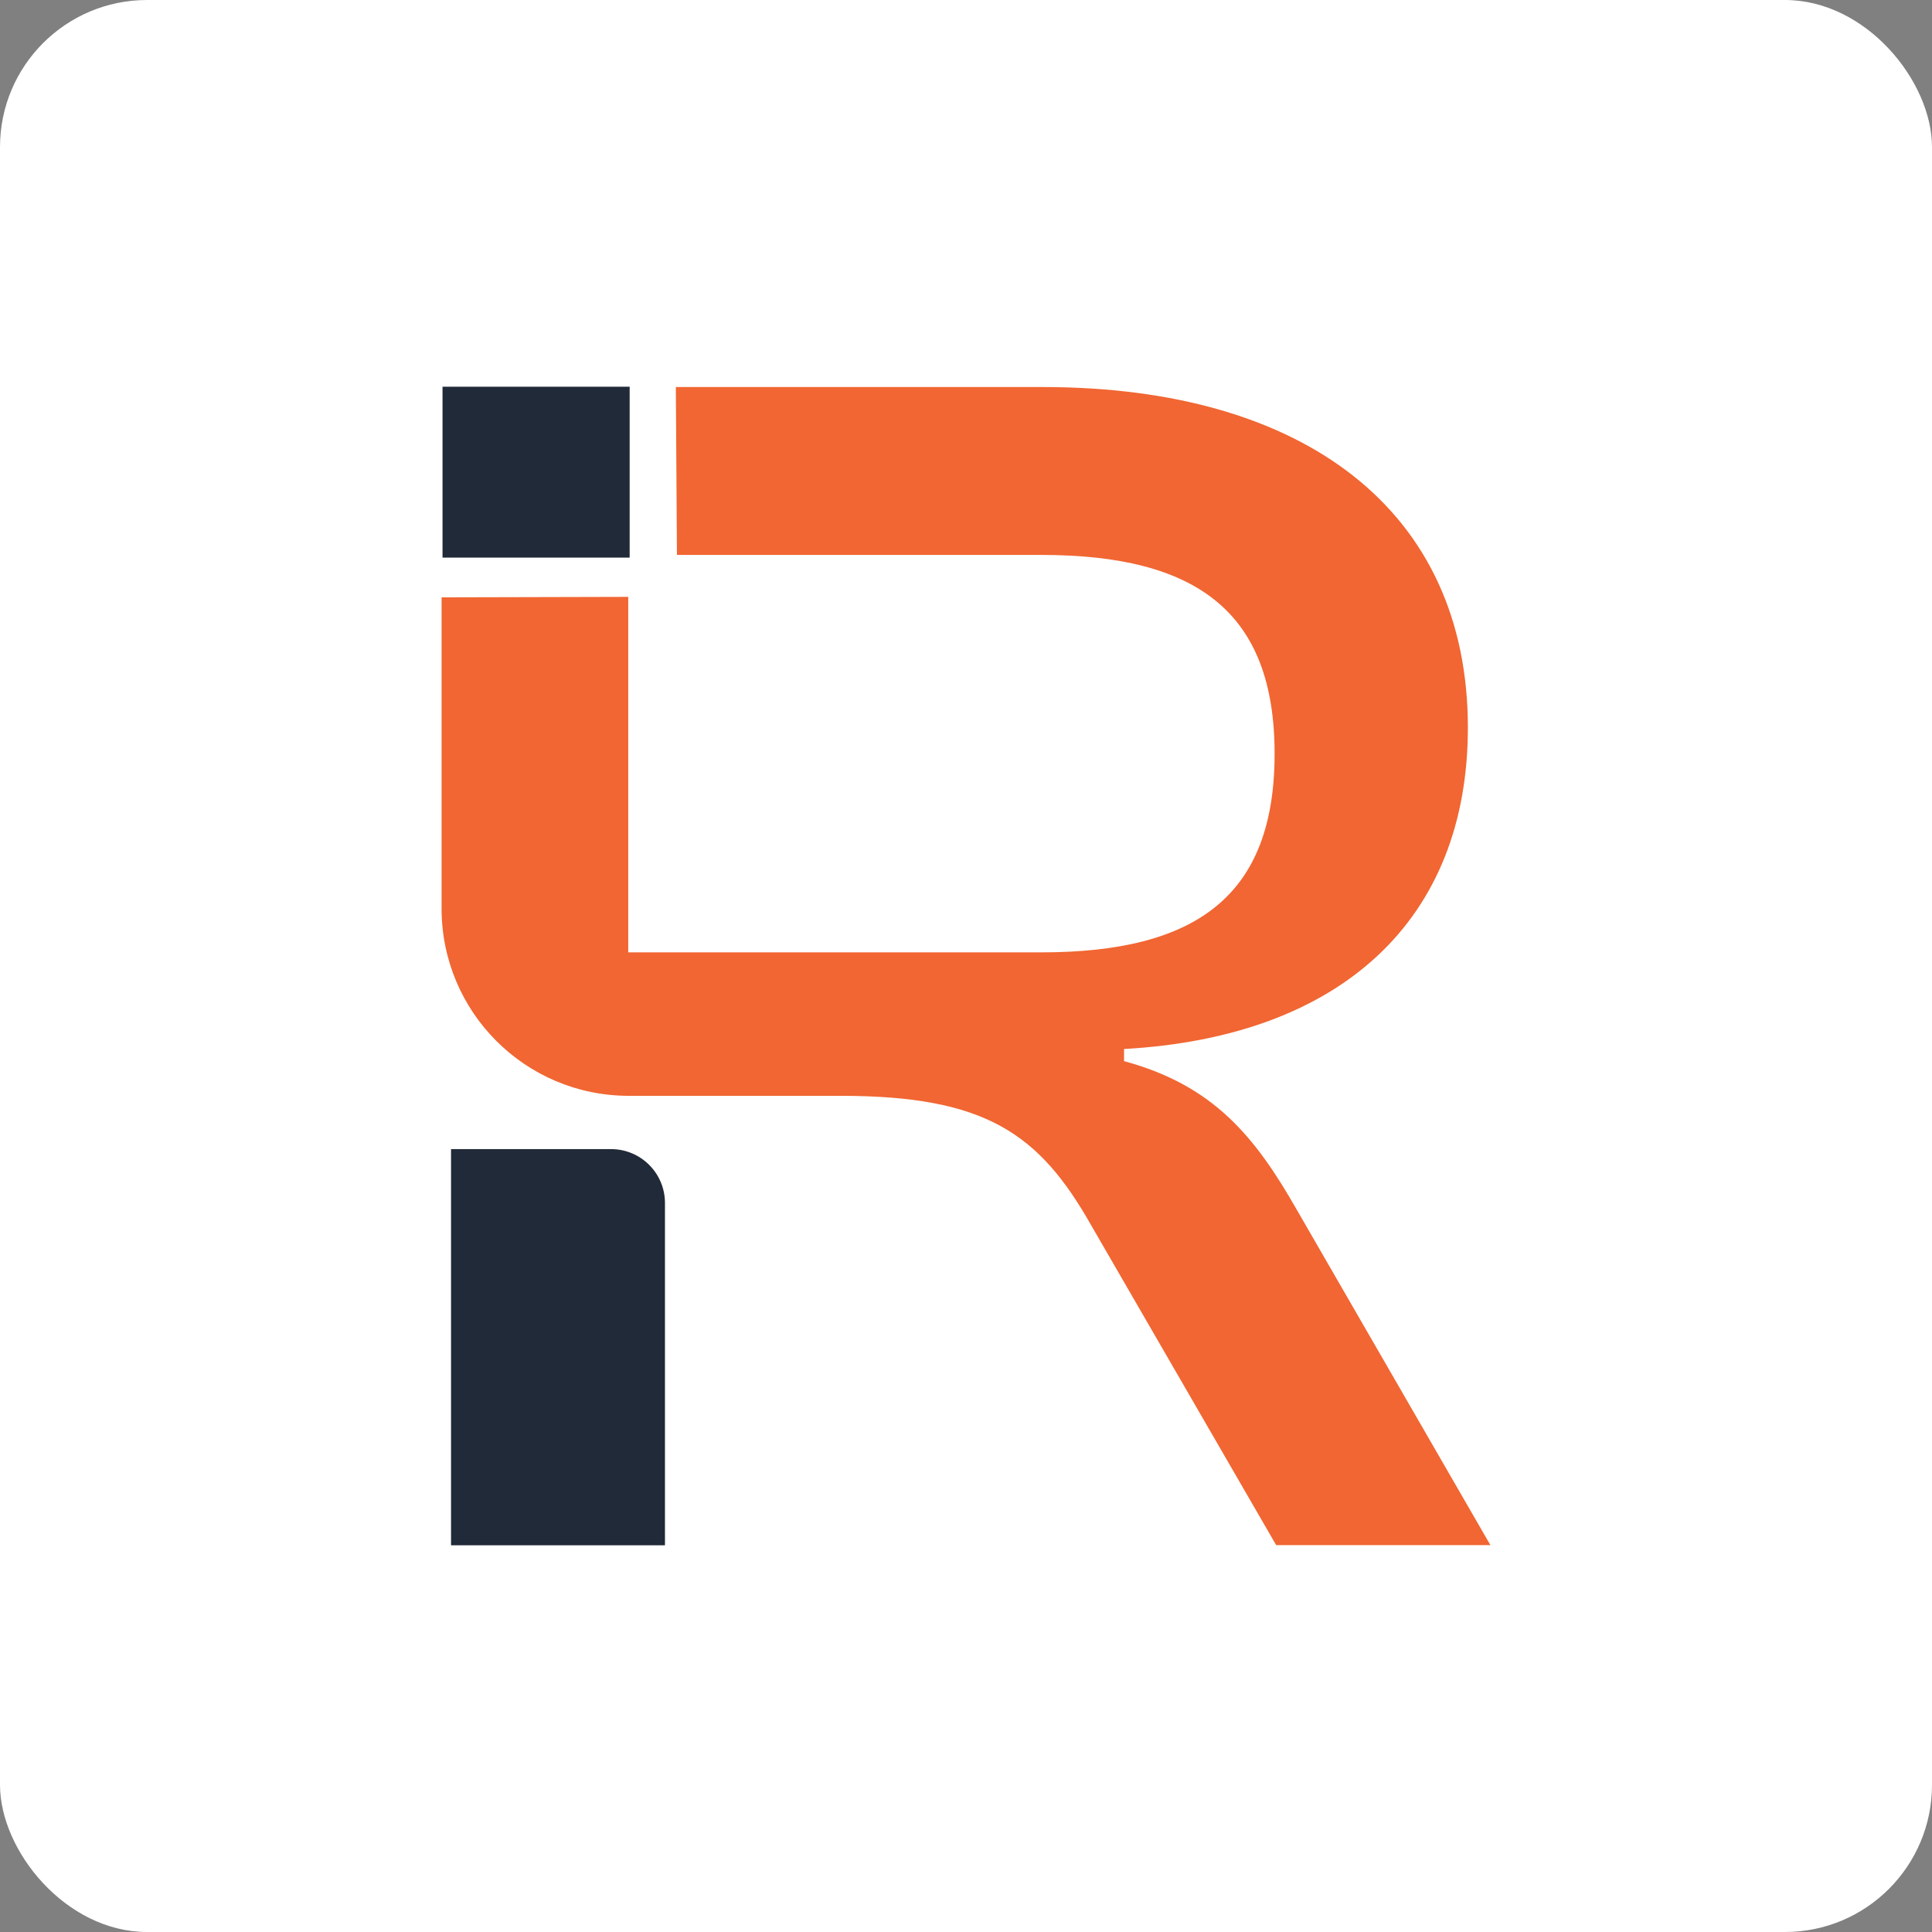
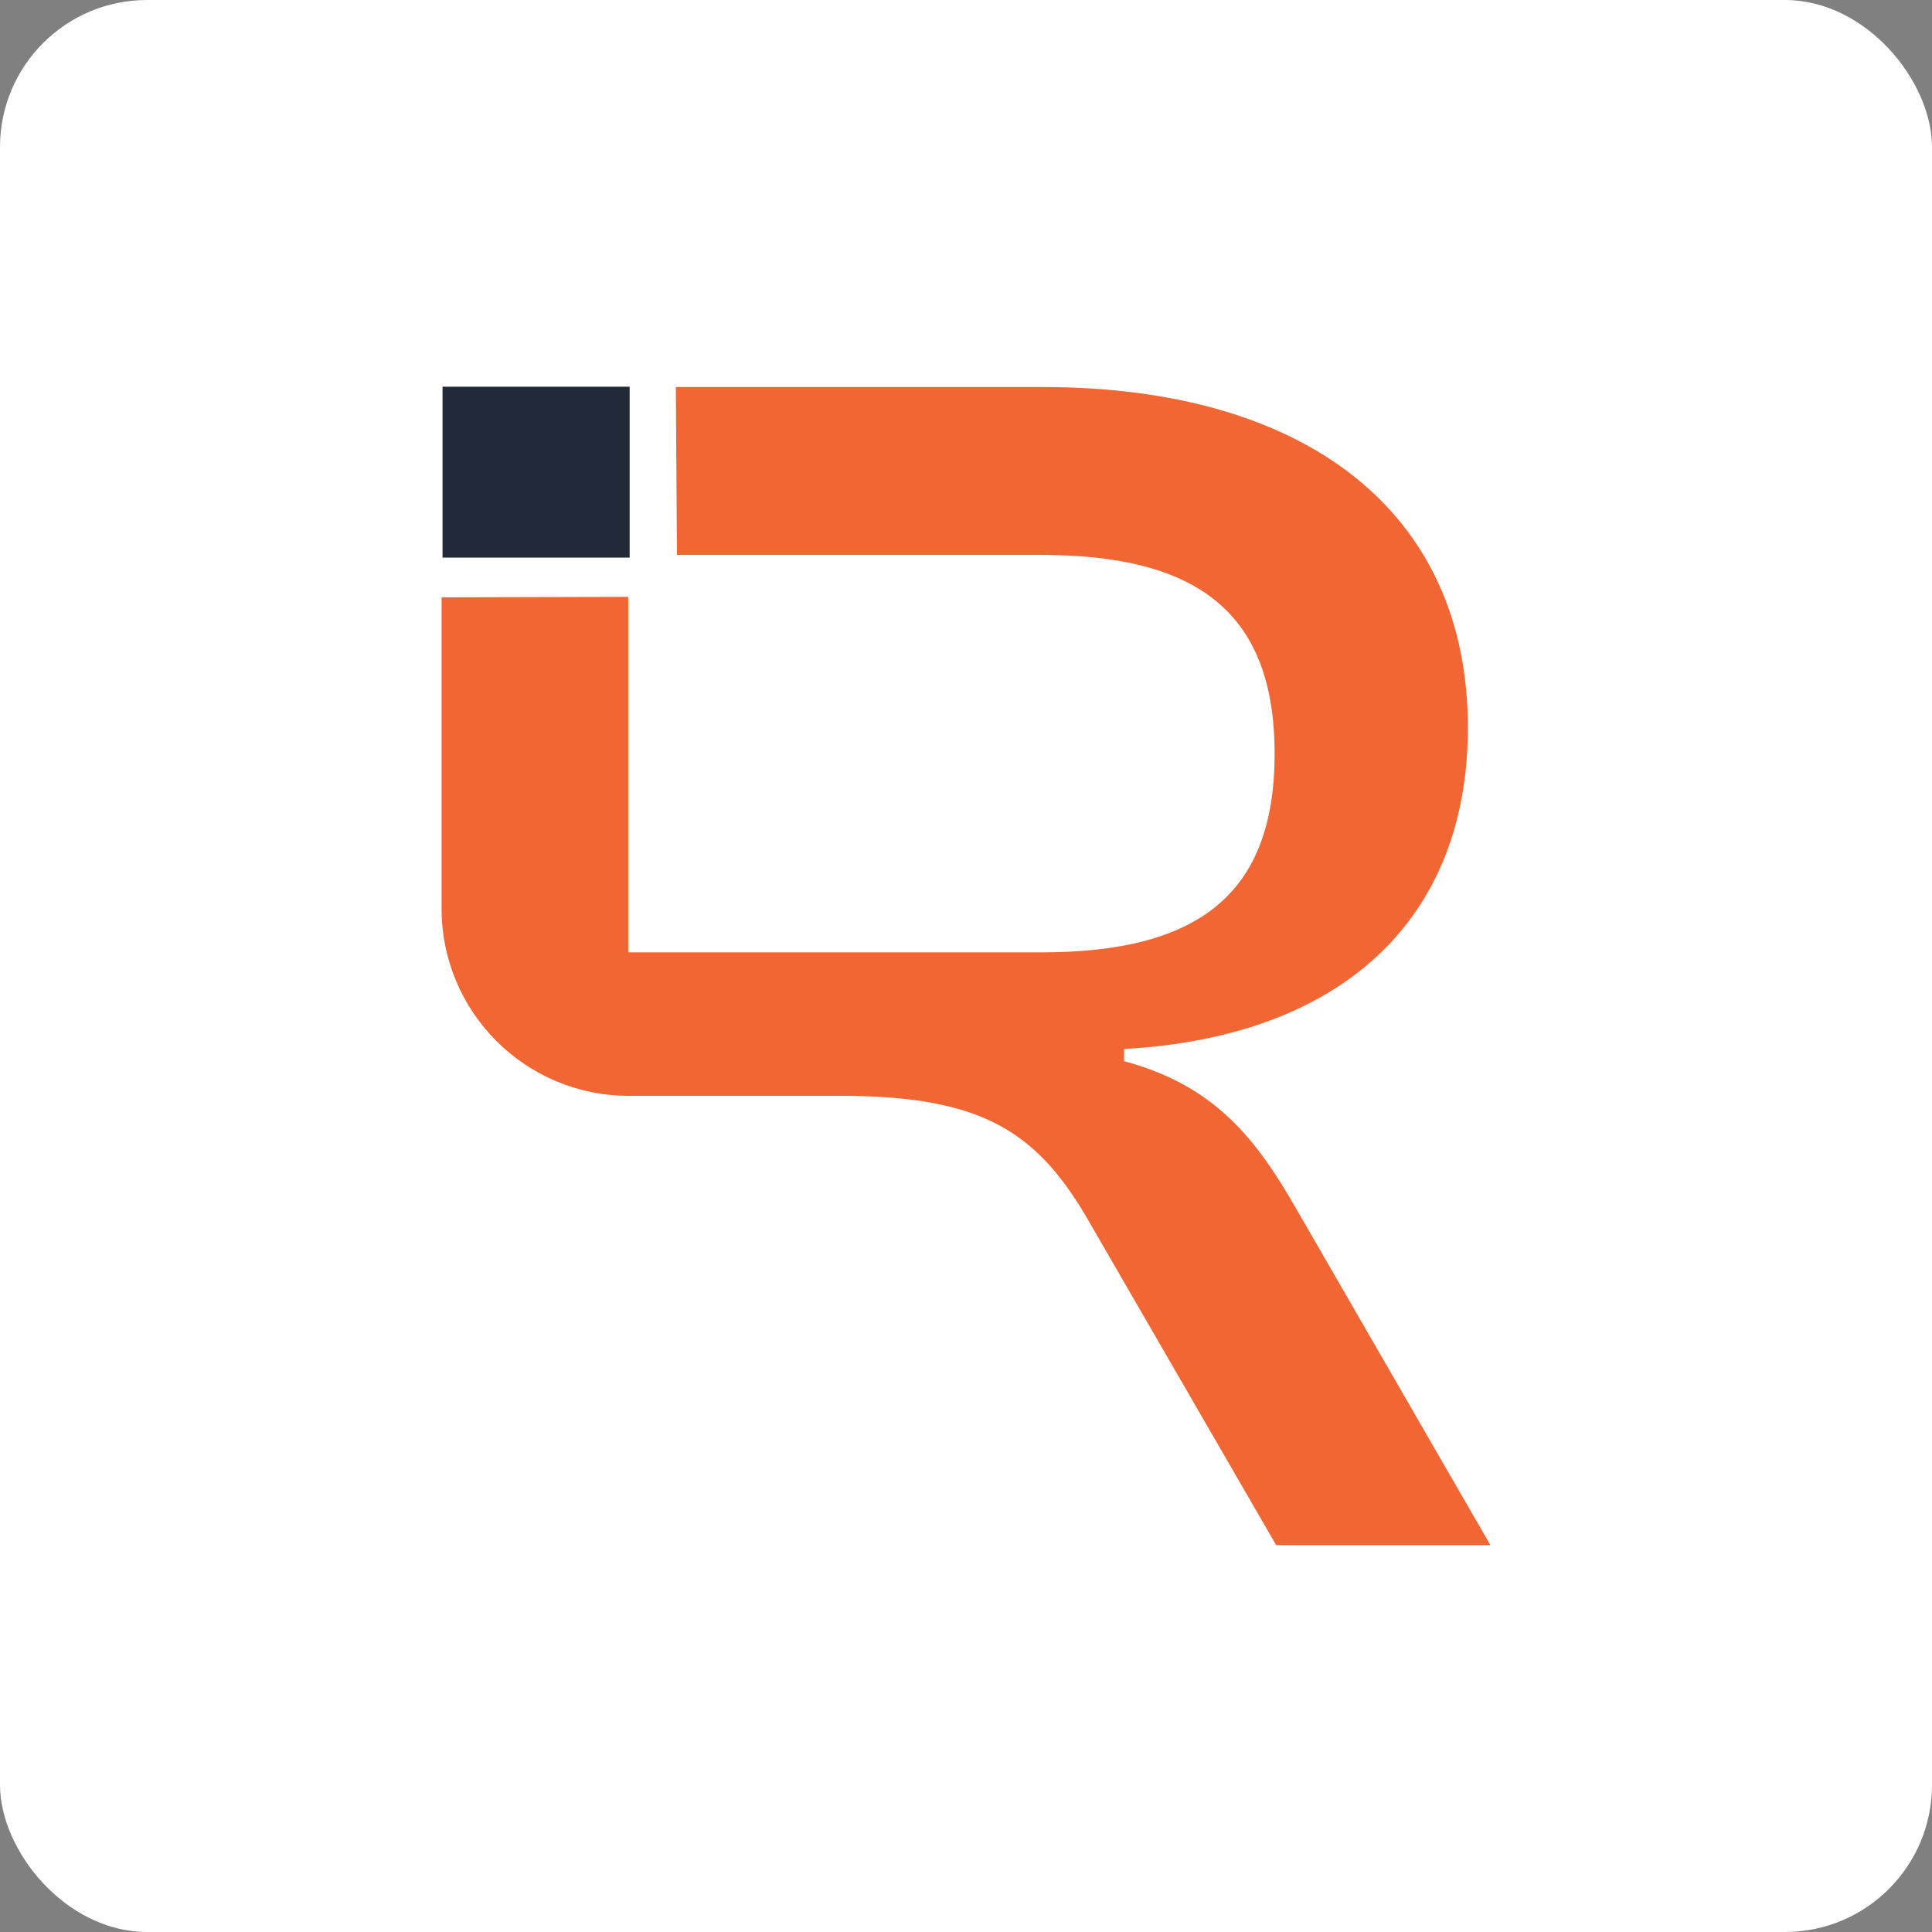
<svg xmlns="http://www.w3.org/2000/svg" id="Layer_2" data-name="Layer 2" viewBox="0 0 122.55 122.55">
  <rect x="0" y="0" width="122.55" height="122.55" fill="#808080" stroke="none" />
  <defs>
    <style>
      .cls-1 {
        fill: #212a38;
      }

      .cls-1, .cls-2, .cls-3 {
        stroke-width: 0px;
      }

      .cls-2 {
        fill: #fff;
      }

      .cls-3 {
        fill: #f16632;
      }
    </style>
  </defs>
  <g id="Layer_1-2" data-name="Layer 1">
    <g id="isotype_white">
      <rect class="cls-2" width="122.55" height="122.55" rx="9.33" ry="9.33" />
      <g>
        <path class="cls-3" d="M42.94,35.2h23.11c9.86,0,14.8,3.62,14.8,12.61s-4.93,12.6-14.8,12.6h-26.2v-22.55l-11.84.03v19.74c0,6.55,5.29,11.86,11.84,11.88h13.48c9.21,0,12.6,2.41,15.89,8.22l11.73,20.28h13.59l-12.28-21.27c-2.63-4.61-5.26-7.89-10.96-9.43v-.77c13.81-.77,21.81-8.22,21.81-20.39,0-13.7-10.3-21.6-26.97-21.6h-23.27" />
-         <path class="cls-1" d="M28.62,72.89h10.14c1.89,0,3.42,1.53,3.42,3.42v21.71h-13.57v-25.14h0Z" />
        <rect class="cls-1" x="28.07" y="24.53" width="11.87" height="10.84" />
      </g>
    </g>
  </g>
</svg>